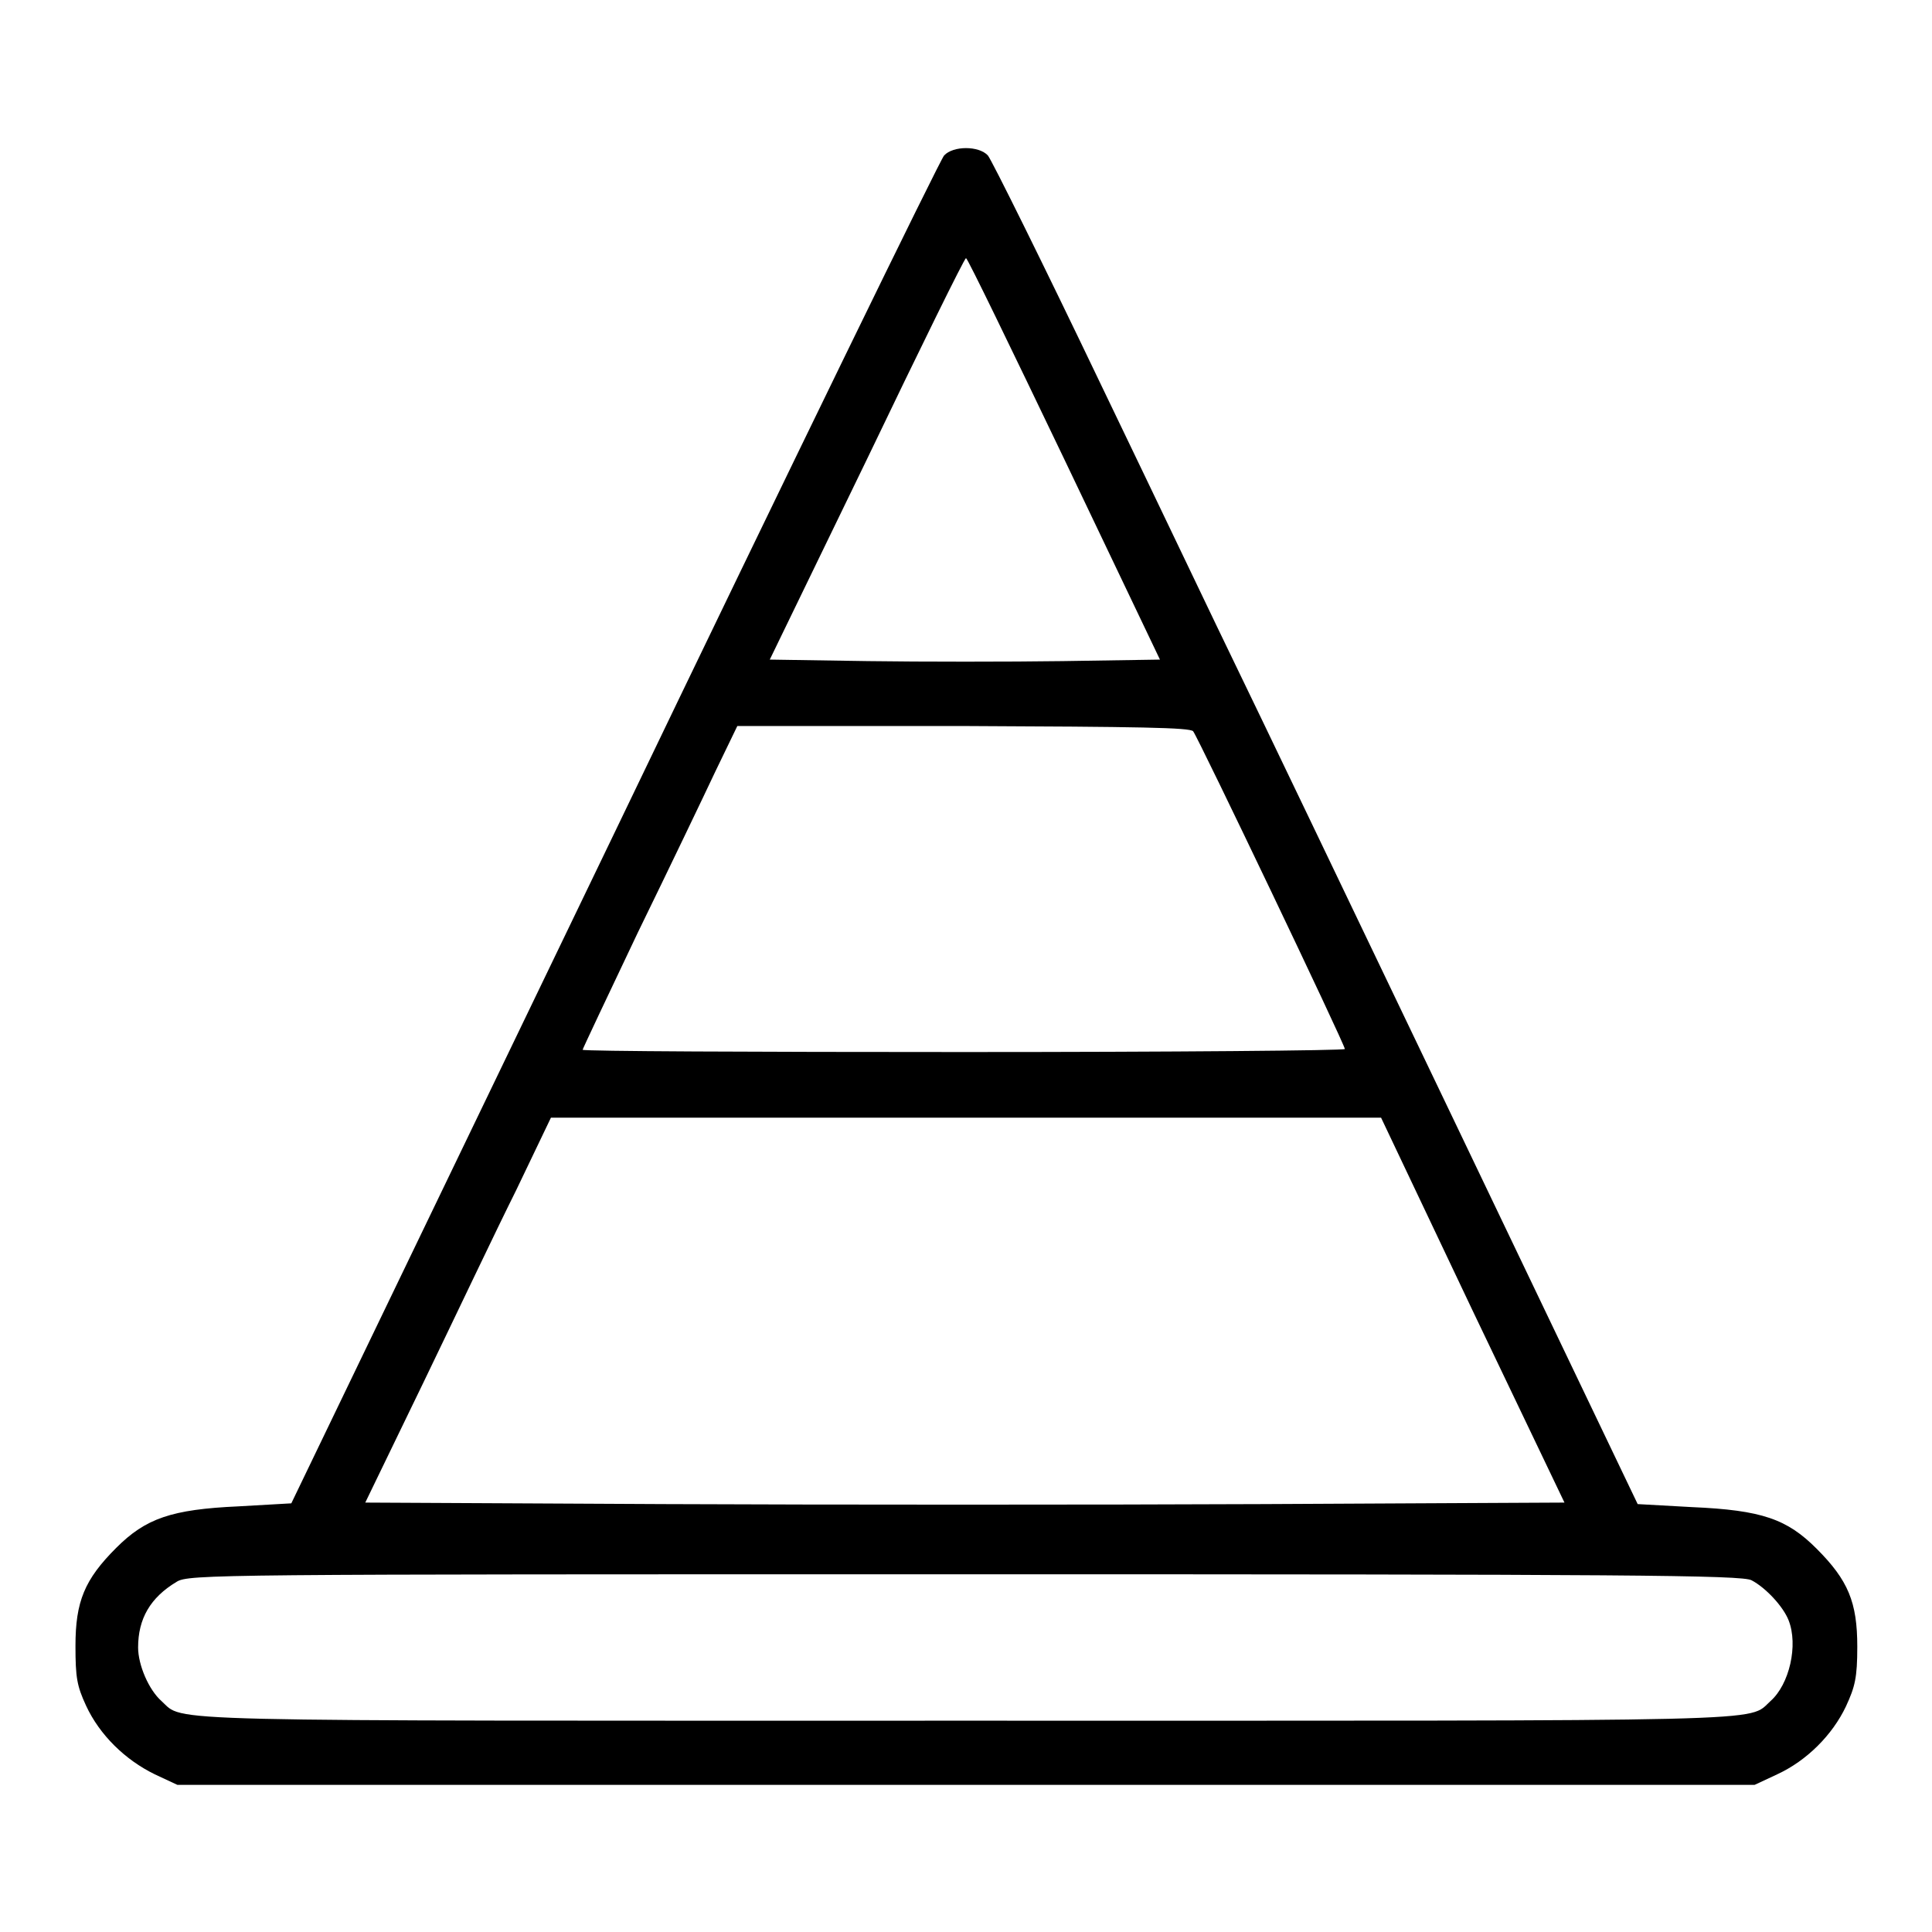
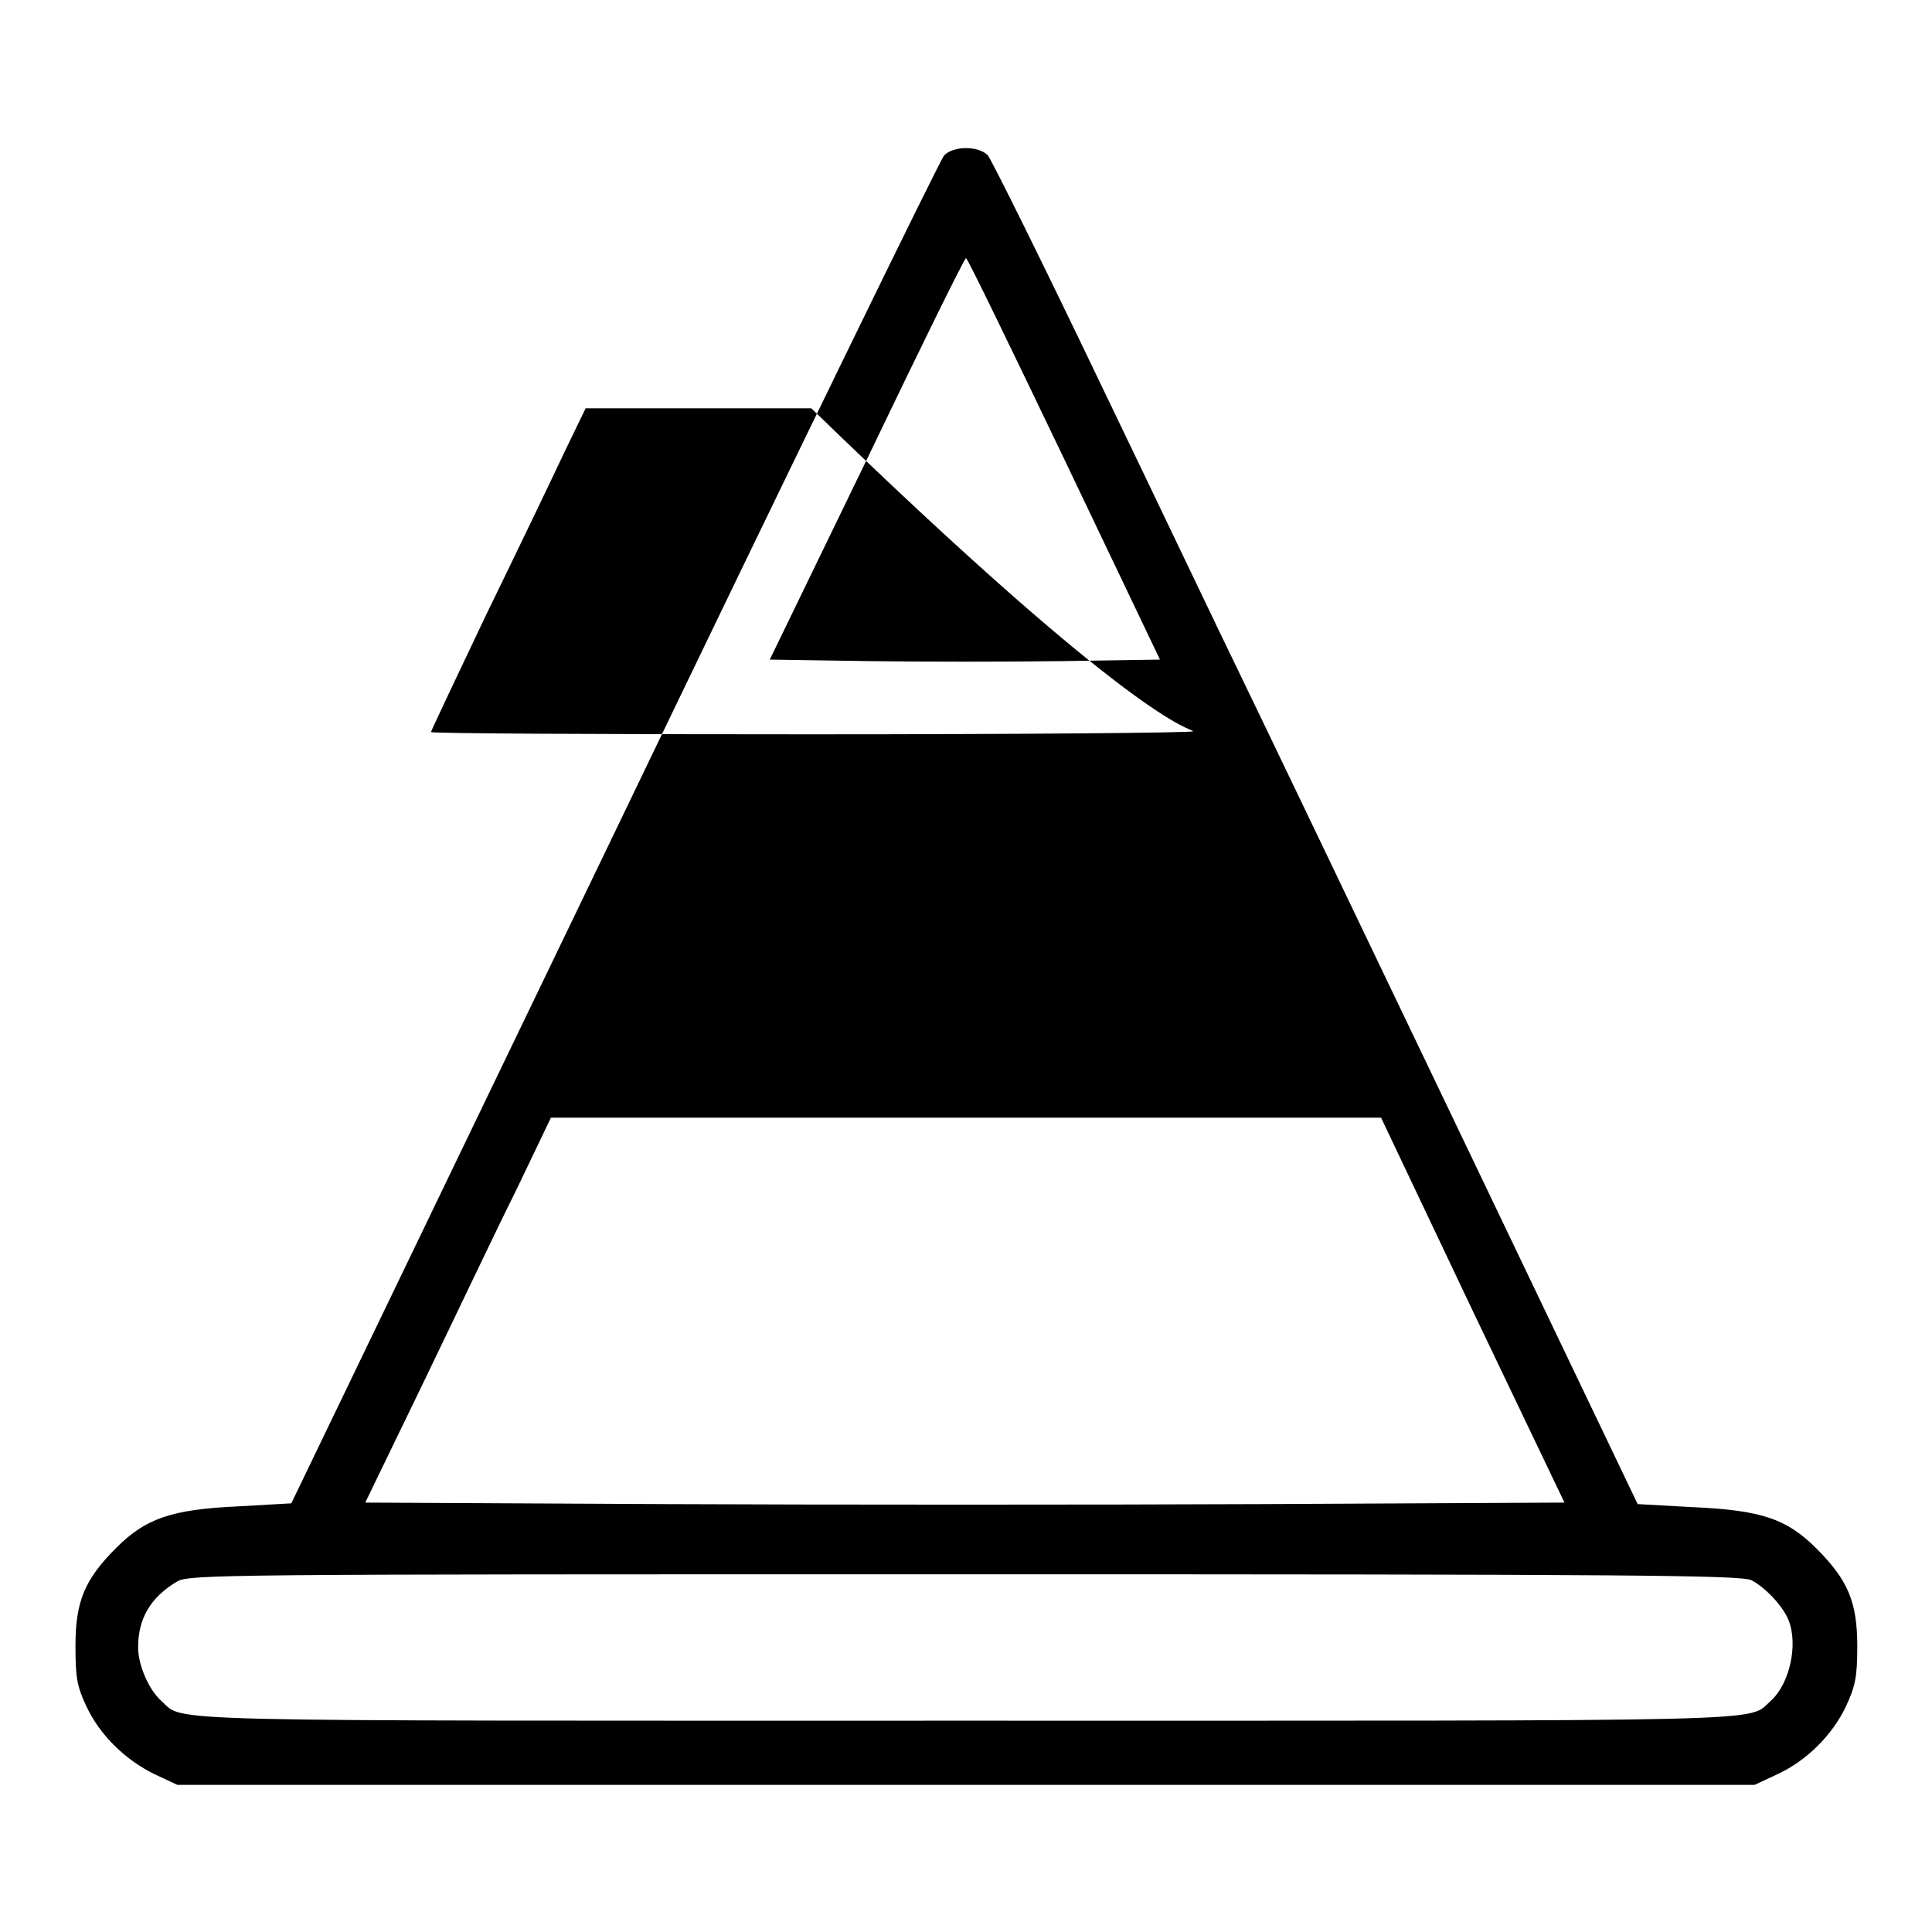
<svg xmlns="http://www.w3.org/2000/svg" version="1.1" x="0px" y="0px" viewBox="0 0 256 256" enable-background="new 0 0 256 256" xml:space="preserve">
  <g>
    <g>
      <g>
-         <path fill="#000000" d="M125.1,20.6c-0.5,0.5-20.2,40.9-43.7,89.8l-42.8,88.8l-7,0.4c-8.9,0.4-12.3,1.6-16.2,5.5c-4.2,4.2-5.4,7.1-5.4,13c0,4.2,0.2,5.3,1.4,7.9c1.8,3.9,5.2,7.2,9.1,9.1l3,1.4H128h104.5l3-1.4c3.9-1.8,7.3-5.2,9.1-9c1.2-2.6,1.5-3.8,1.5-7.9c0-5.9-1.2-8.8-5.4-13c-3.9-3.9-7.2-5.1-16.5-5.5l-7.2-0.4l-24.7-51.6c-13.6-28.4-26.4-55.1-28.5-59.4c-2.1-4.3-10.1-21.1-17.9-37.3c-7.7-16.1-14.5-29.8-15-30.4C129.7,19.3,126.3,19.3,125.1,20.6z M141,60.8l12.7,26.6l-12.9,0.2c-7.1,0.1-18.7,0.1-25.8,0l-13-0.2l12.9-26.6c7-14.6,12.9-26.6,13.1-26.6S134,46.2,141,60.8z M158.1,96.9c0.7,0.9,20.1,41.5,20.1,42.1c0,0.2-22.7,0.4-50.5,0.4s-50.5-0.1-50.5-0.3c0-0.1,3.3-7.1,7.3-15.5c4.1-8.4,8.7-18,10.3-21.4l2.9-6h29.9C151,96.3,157.7,96.4,158.1,96.9z M195.1,173.6l12.2,25.5l-39.9,0.2c-22,0.1-57.7,0.1-79.5,0l-39.5-0.2l7.7-15.9c4.2-8.7,9.7-20.3,12.3-25.5l4.6-9.6h55h55L195.1,173.6z M232.1,209.4c1.9,1,4.2,3.5,4.9,5.3c1.3,3.3,0.1,8.5-2.4,10.7c-3.1,2.8,2.6,2.6-106.6,2.6c-109.3,0-103.5,0.2-106.6-2.6c-1.7-1.5-3.1-4.8-3.1-7.1c0-3.8,1.6-6.6,5.1-8.7c1.6-1,5.1-1,104.4-1C215.3,208.6,230.9,208.7,232.1,209.4z" />
+         <path fill="#000000" d="M125.1,20.6c-0.5,0.5-20.2,40.9-43.7,89.8l-42.8,88.8l-7,0.4c-8.9,0.4-12.3,1.6-16.2,5.5c-4.2,4.2-5.4,7.1-5.4,13c0,4.2,0.2,5.3,1.4,7.9c1.8,3.9,5.2,7.2,9.1,9.1l3,1.4H128h104.5l3-1.4c3.9-1.8,7.3-5.2,9.1-9c1.2-2.6,1.5-3.8,1.5-7.9c0-5.9-1.2-8.8-5.4-13c-3.9-3.9-7.2-5.1-16.5-5.5l-7.2-0.4l-24.7-51.6c-13.6-28.4-26.4-55.1-28.5-59.4c-2.1-4.3-10.1-21.1-17.9-37.3c-7.7-16.1-14.5-29.8-15-30.4C129.7,19.3,126.3,19.3,125.1,20.6z M141,60.8l12.7,26.6l-12.9,0.2c-7.1,0.1-18.7,0.1-25.8,0l-13-0.2l12.9-26.6c7-14.6,12.9-26.6,13.1-26.6S134,46.2,141,60.8z M158.1,96.9c0,0.2-22.7,0.4-50.5,0.4s-50.5-0.1-50.5-0.3c0-0.1,3.3-7.1,7.3-15.5c4.1-8.4,8.7-18,10.3-21.4l2.9-6h29.9C151,96.3,157.7,96.4,158.1,96.9z M195.1,173.6l12.2,25.5l-39.9,0.2c-22,0.1-57.7,0.1-79.5,0l-39.5-0.2l7.7-15.9c4.2-8.7,9.7-20.3,12.3-25.5l4.6-9.6h55h55L195.1,173.6z M232.1,209.4c1.9,1,4.2,3.5,4.9,5.3c1.3,3.3,0.1,8.5-2.4,10.7c-3.1,2.8,2.6,2.6-106.6,2.6c-109.3,0-103.5,0.2-106.6-2.6c-1.7-1.5-3.1-4.8-3.1-7.1c0-3.8,1.6-6.6,5.1-8.7c1.6-1,5.1-1,104.4-1C215.3,208.6,230.9,208.7,232.1,209.4z" />
      </g>
    </g>
  </g>
</svg>